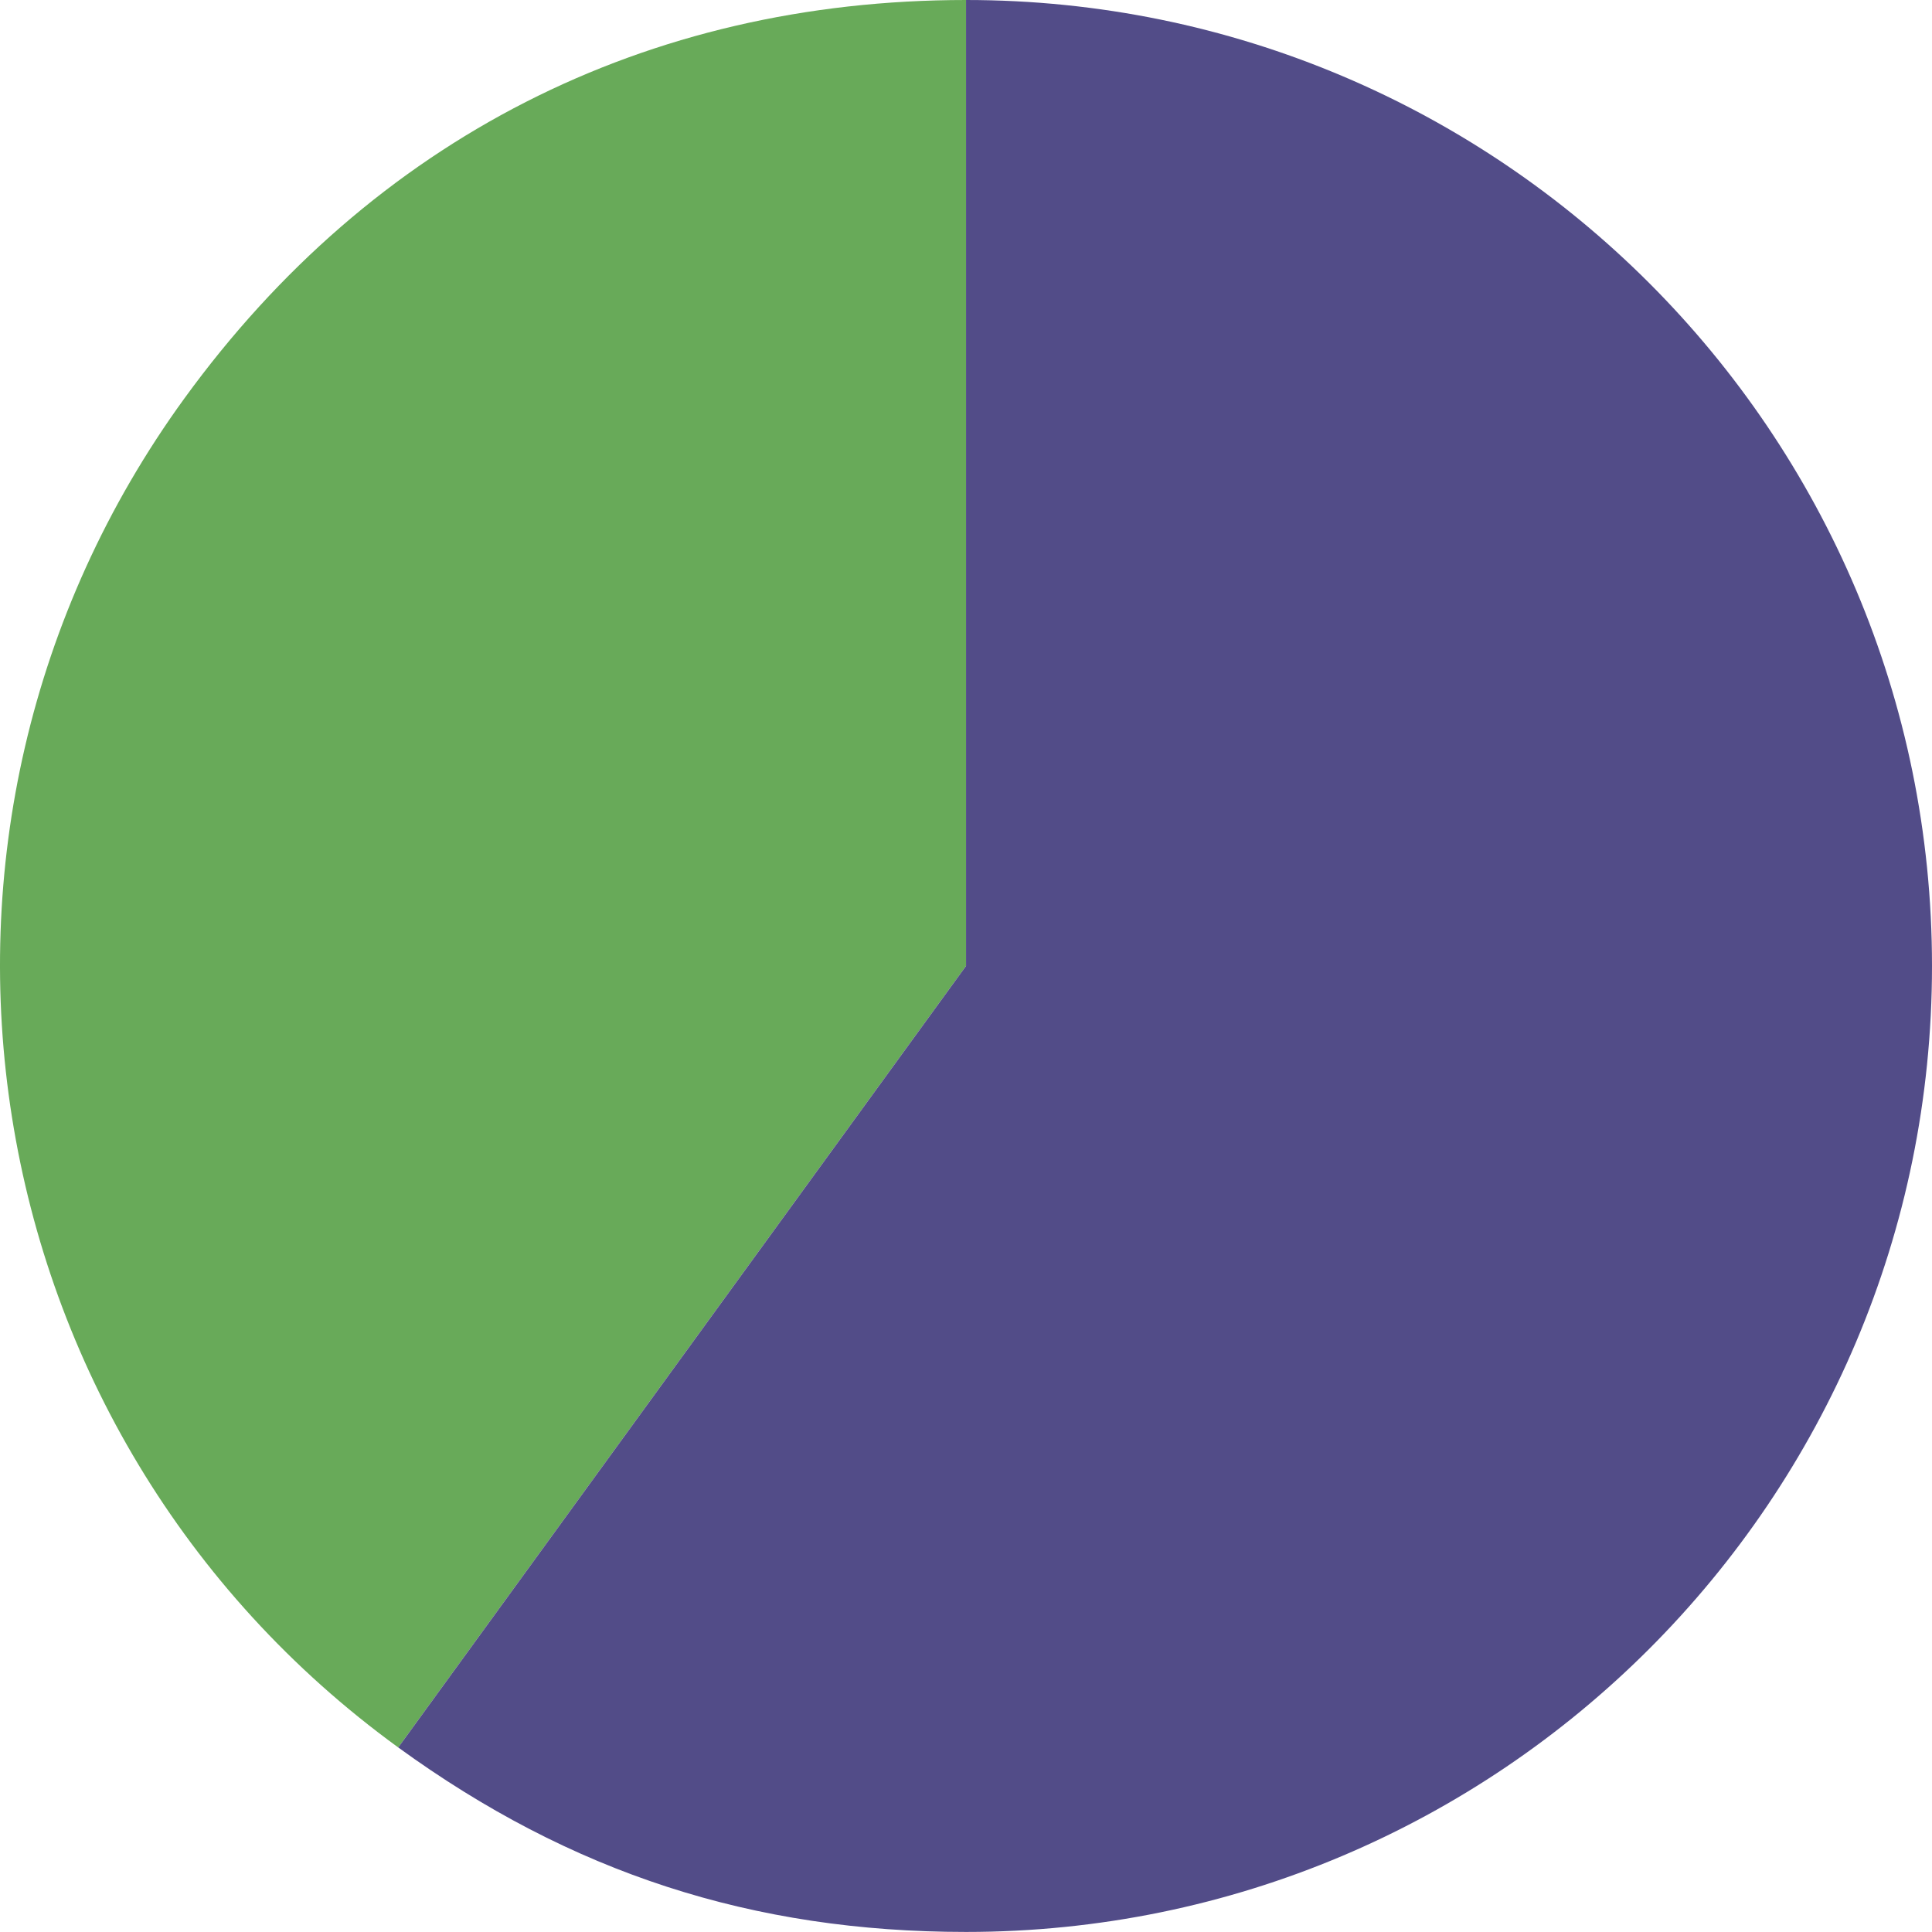
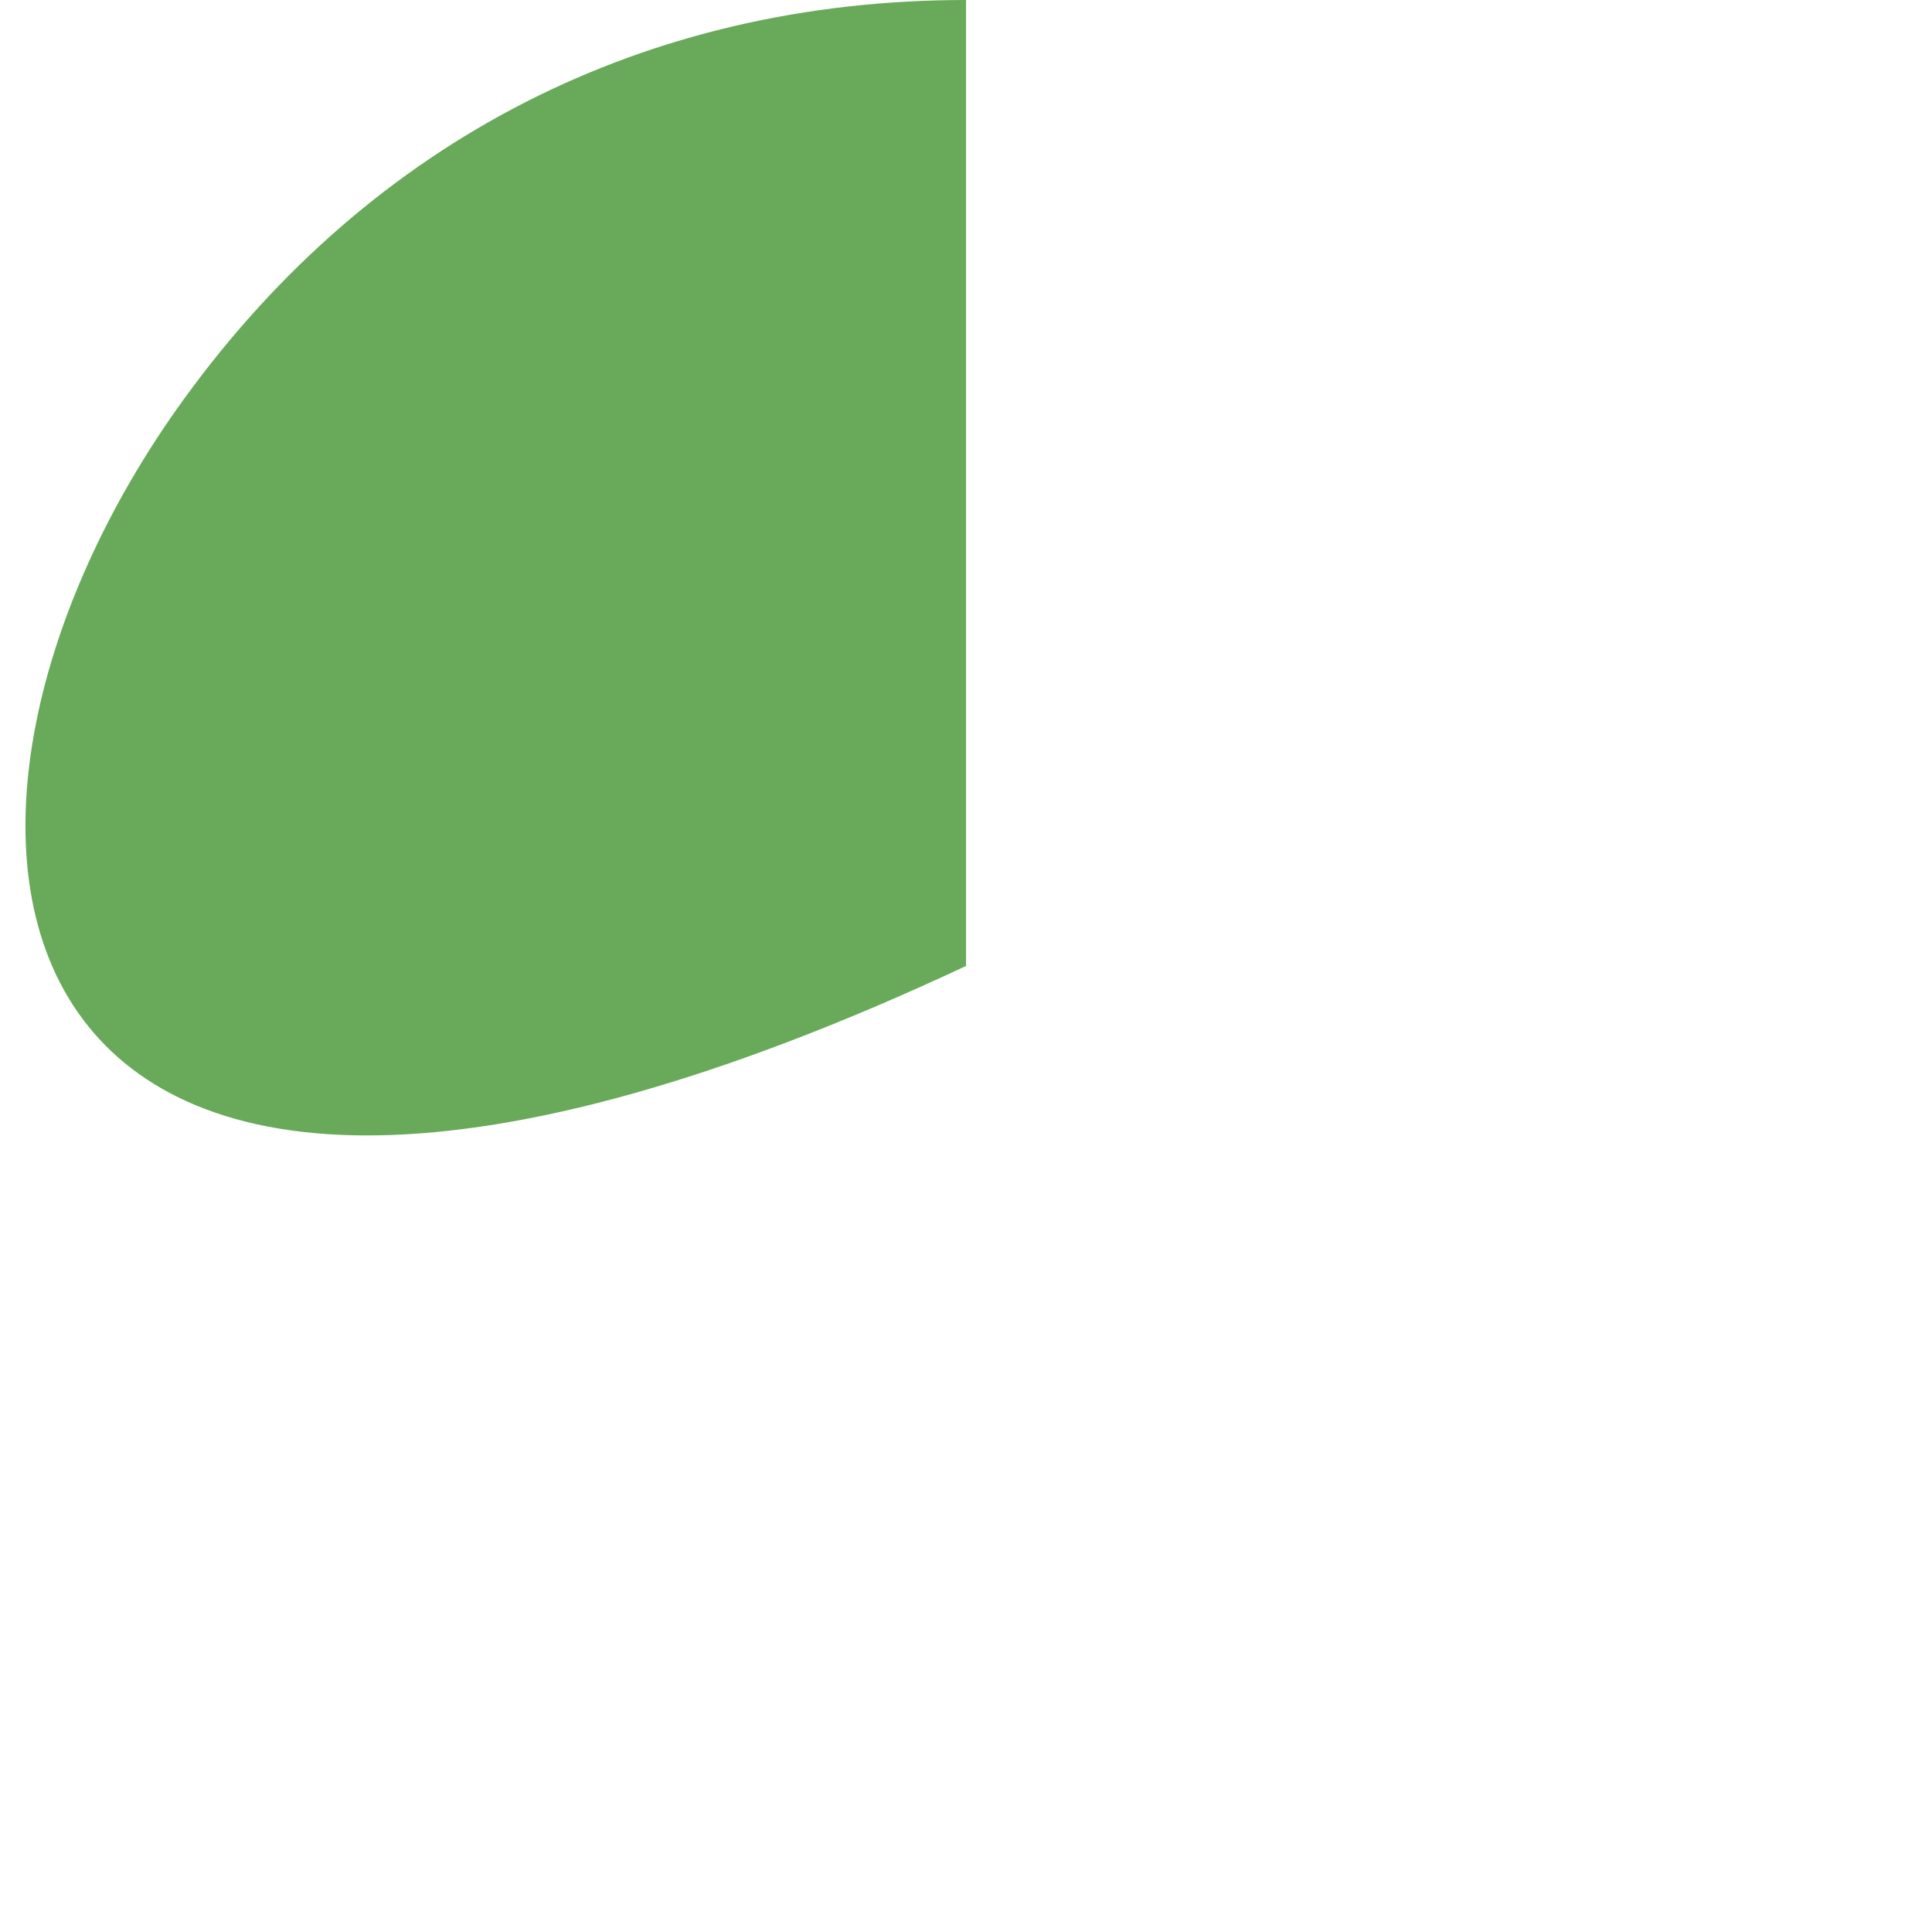
<svg xmlns="http://www.w3.org/2000/svg" id="Layer_1" viewBox="0 0 223.061 223.053">
-   <path d="M111.534,111.527l-65.554,90.227C-3.85,165.549-14.897,95.804,21.308,45.973,43.03,16.074,74.578,0,111.534,0v111.527Z" fill="#68aa59" />
-   <path d="M111.534,111.527V0c61.594,0,111.527,49.932,111.527,111.527s-49.932,111.527-111.527,111.527c-24.638,0-45.621-6.818-65.554-21.3l65.554-90.227Z" fill="#524c88" />
+   <path d="M111.534,111.527C-3.85,165.549-14.897,95.804,21.308,45.973,43.03,16.074,74.578,0,111.534,0v111.527Z" fill="#68aa59" />
</svg>